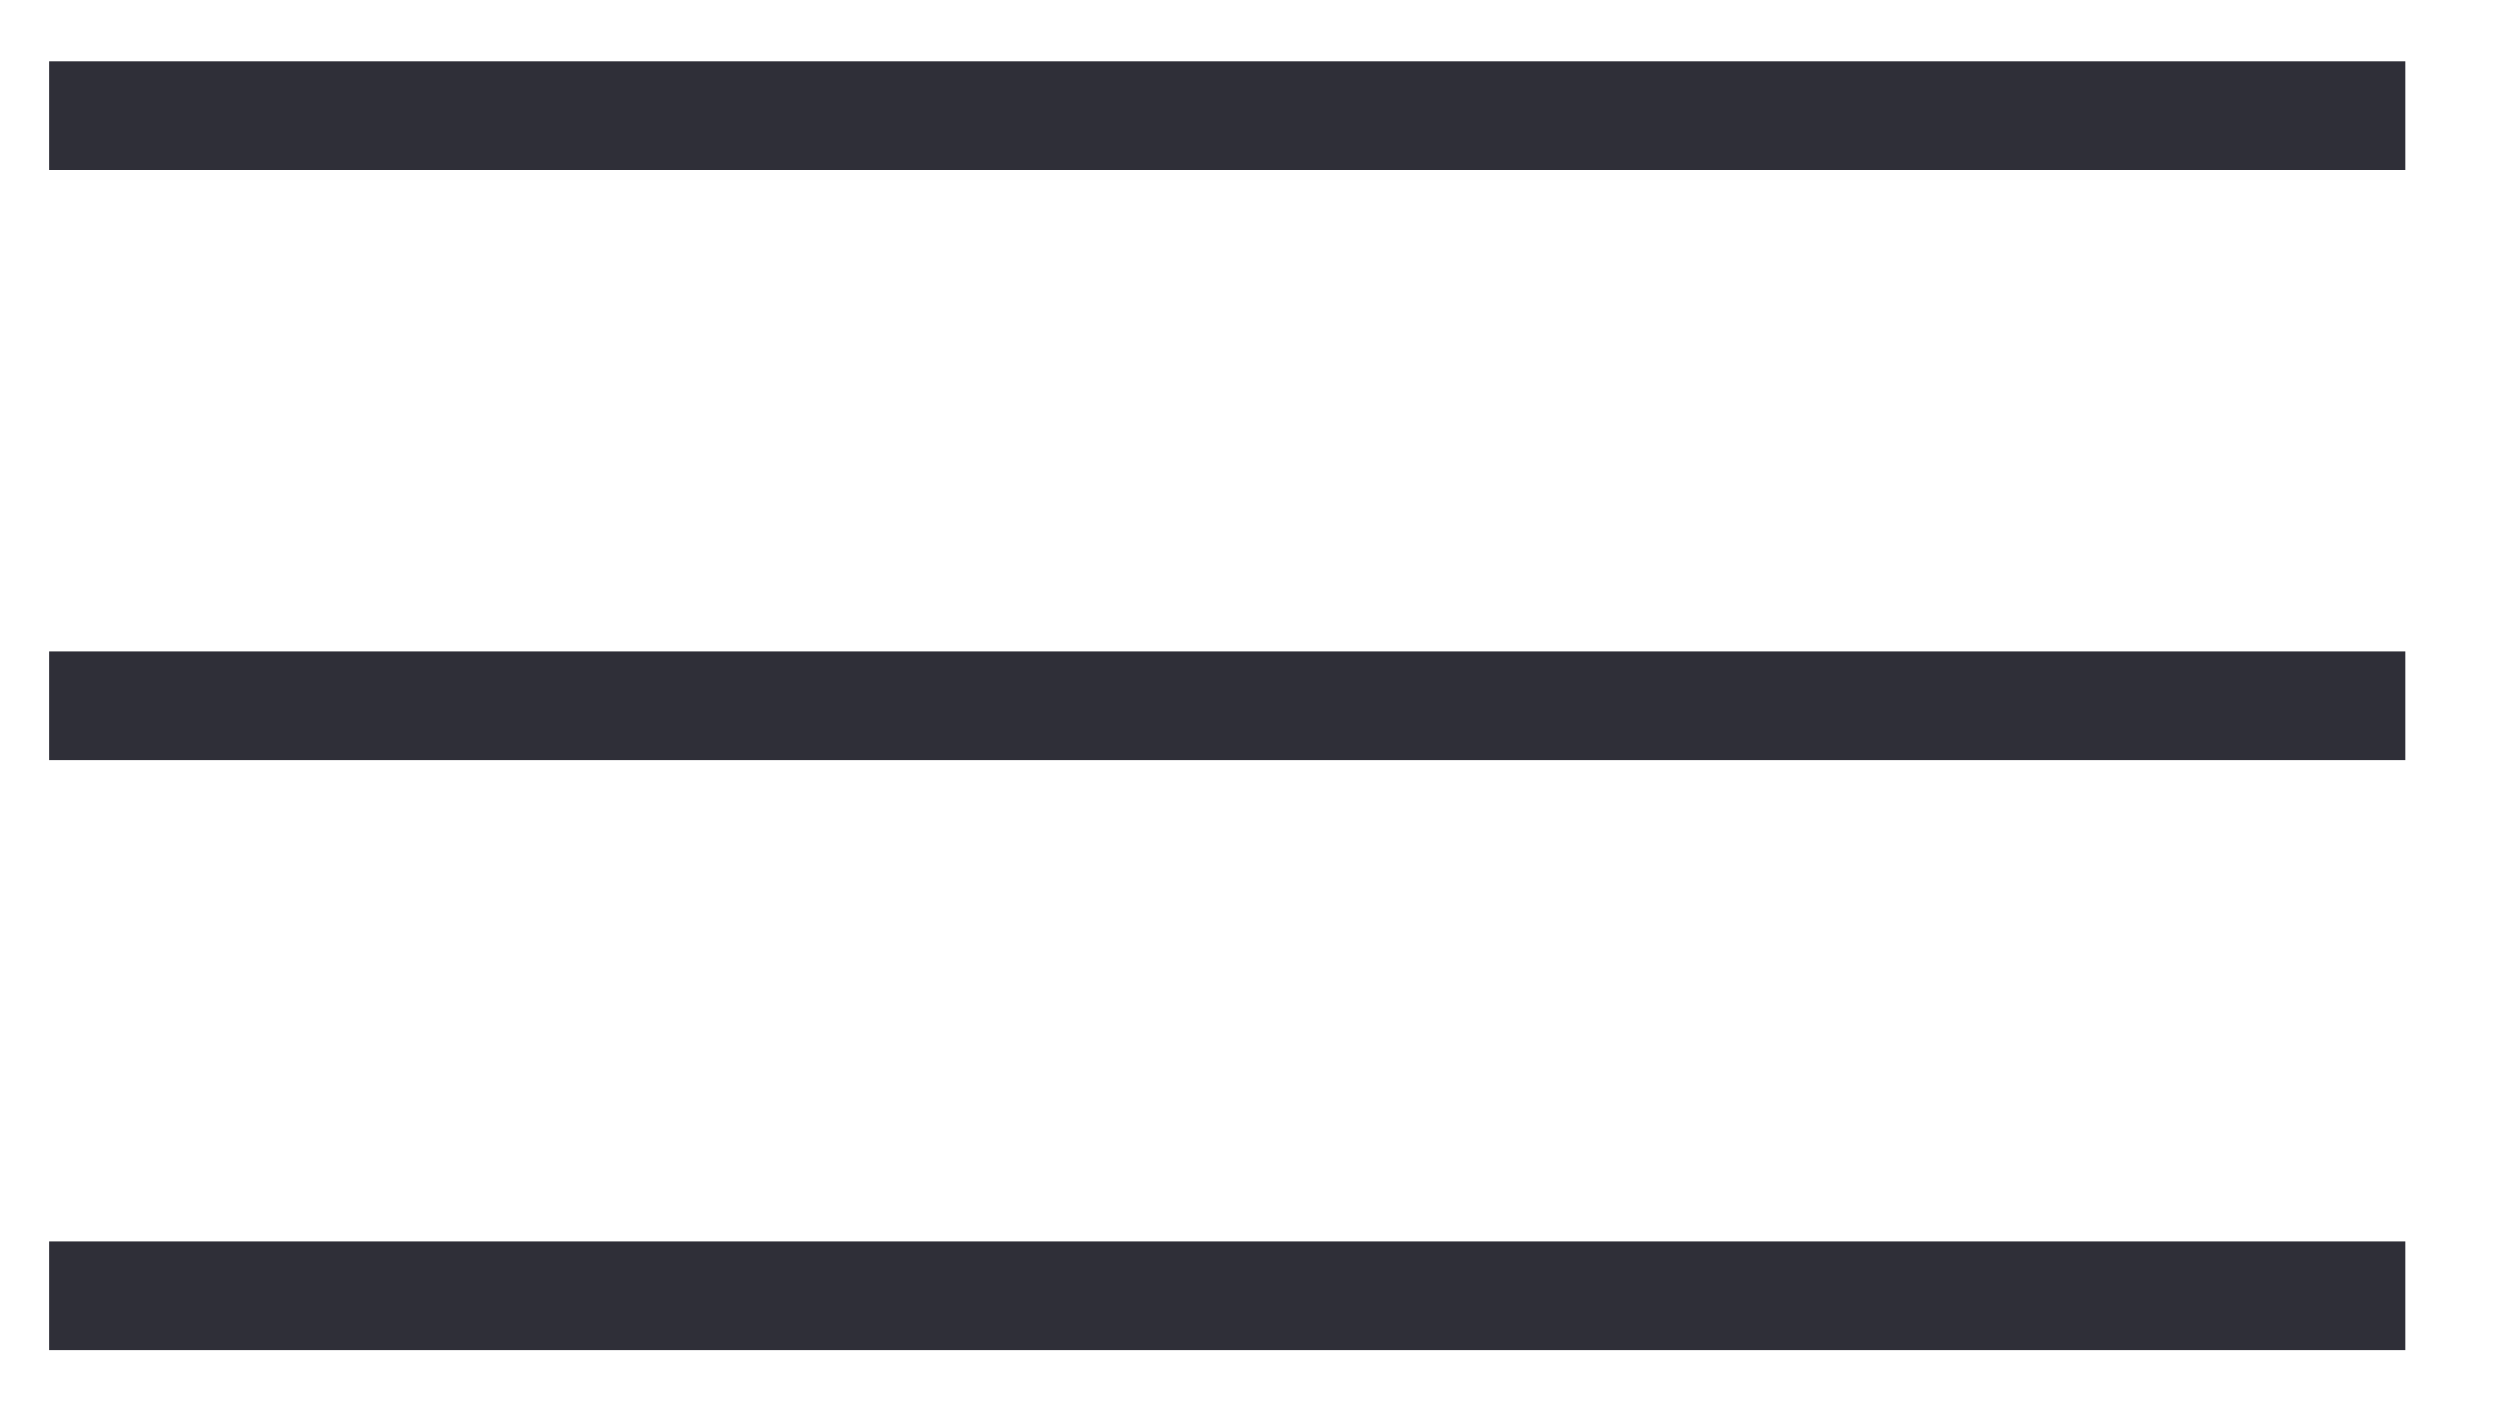
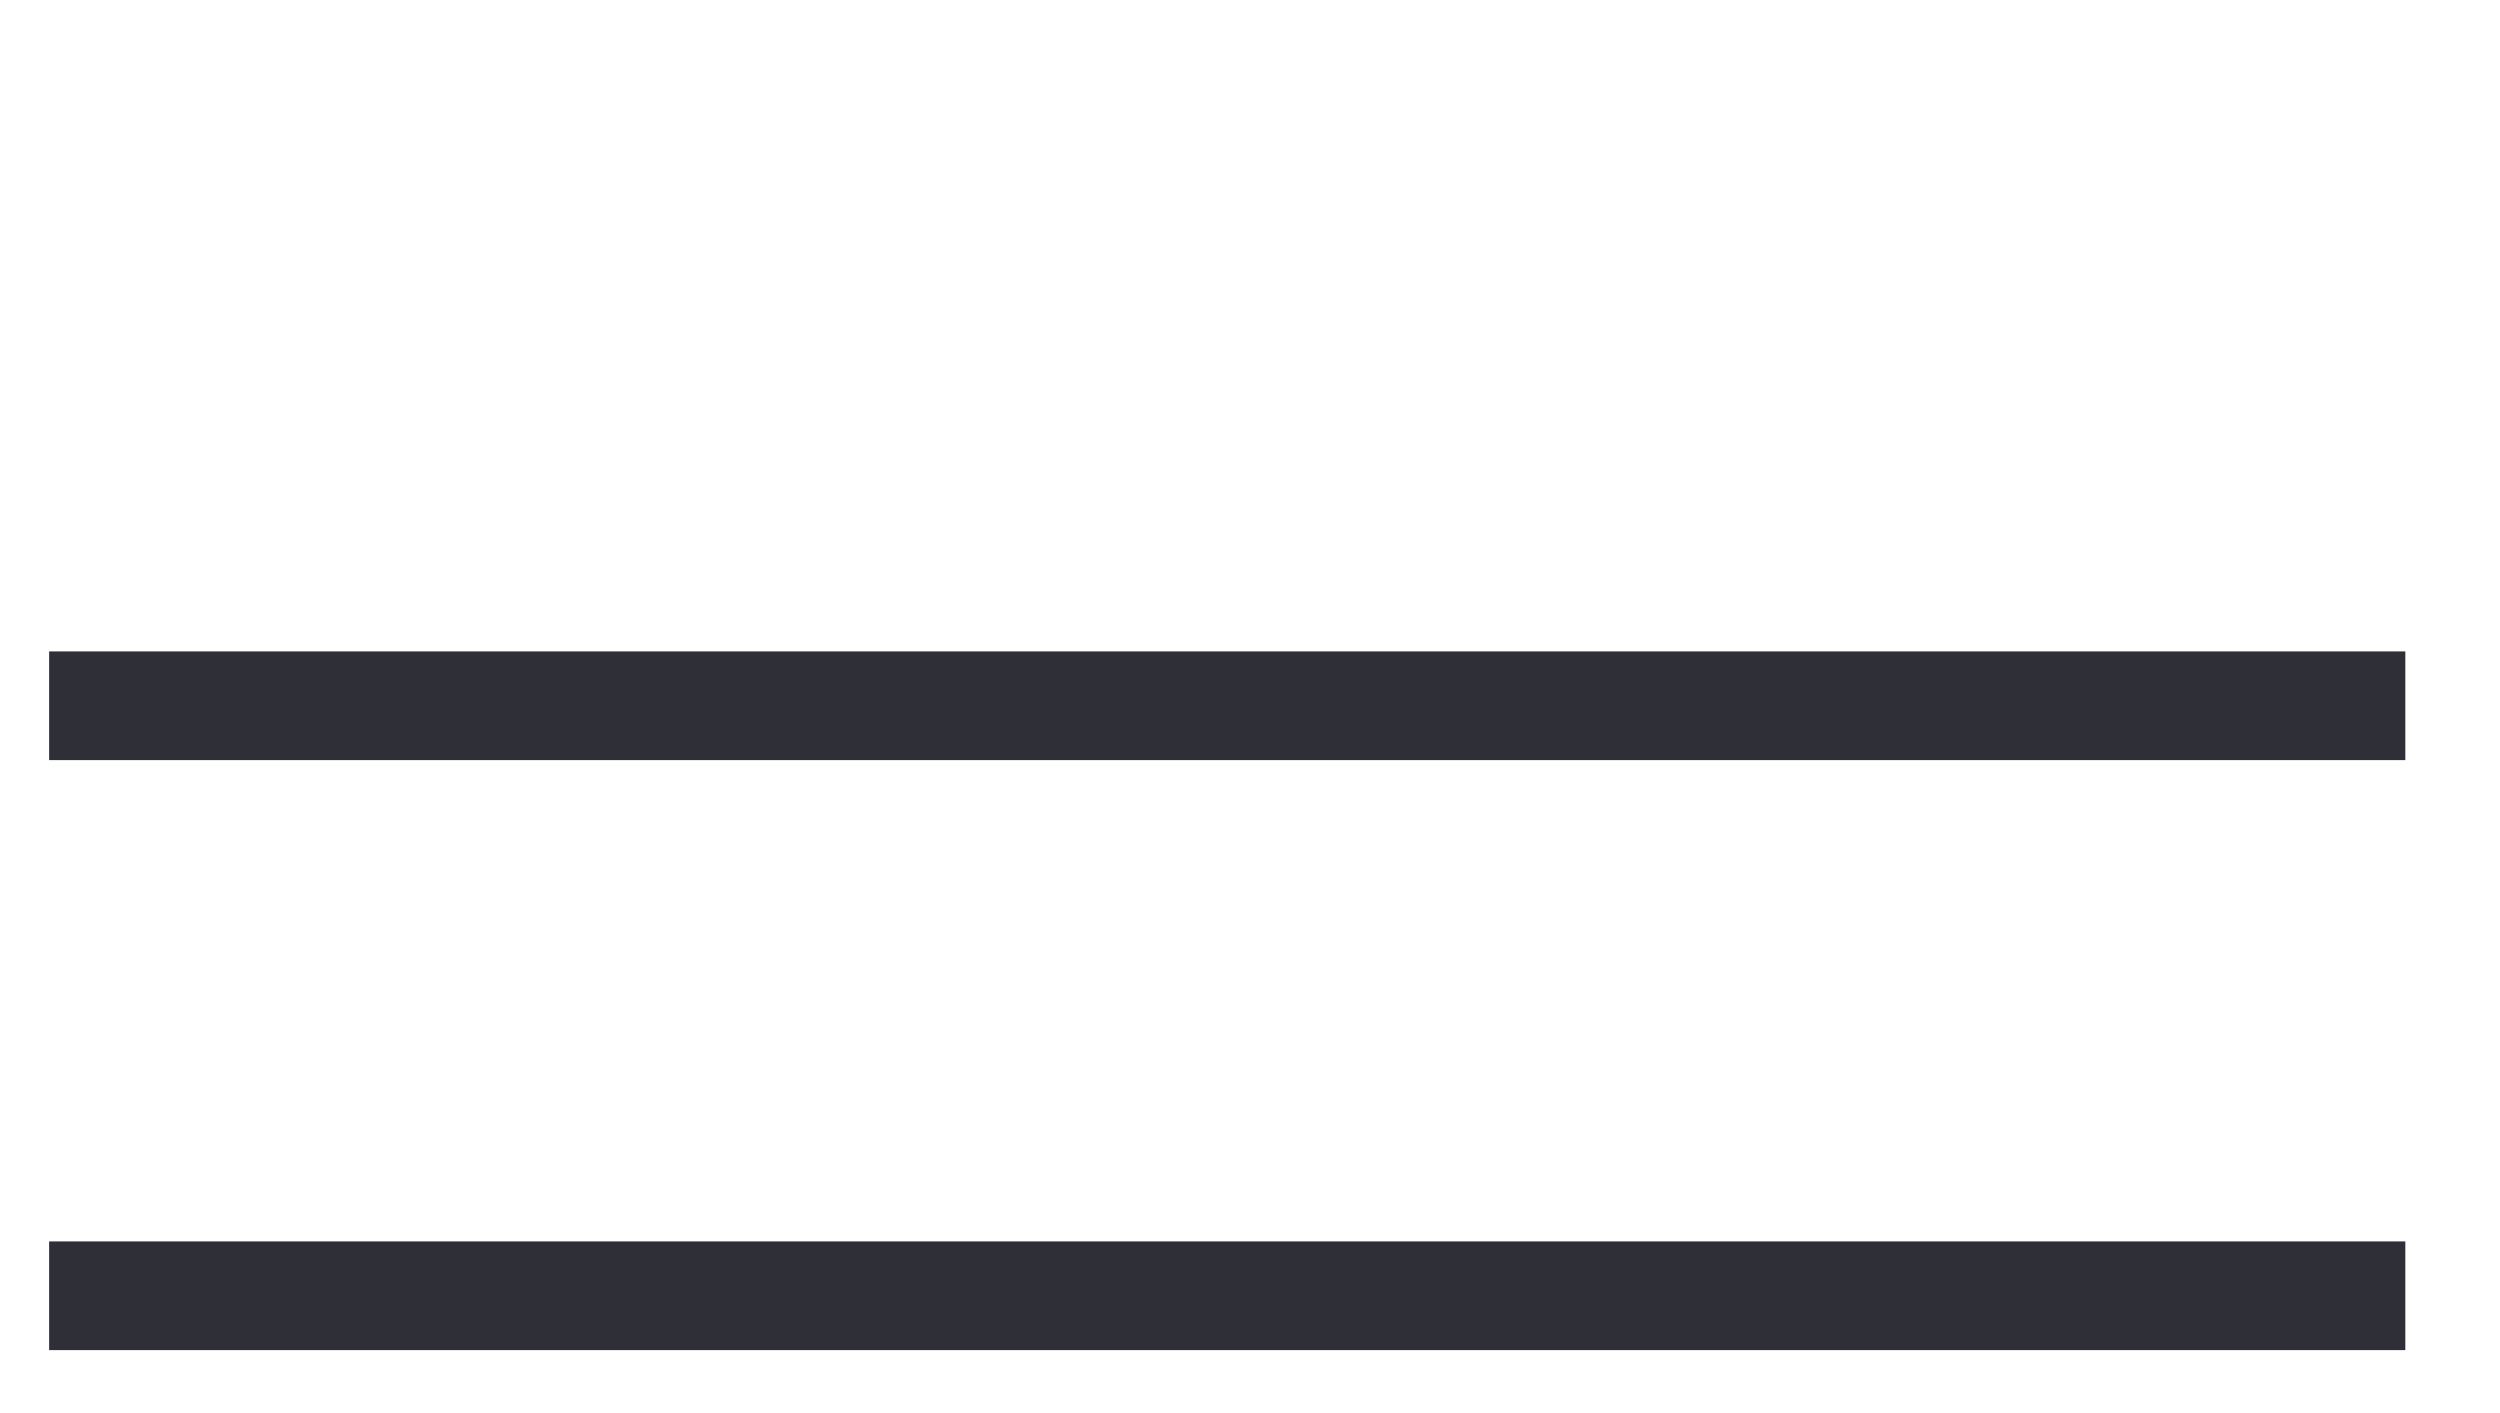
<svg xmlns="http://www.w3.org/2000/svg" width="23" height="13" viewBox="0 0 23 13" fill="none">
-   <line x1="0.452" y1="1.064" x2="22.129" y2="1.064" stroke="#2F2F38" />
  <line x1="0.452" y1="6.493" x2="22.129" y2="6.493" stroke="#2F2F38" />
  <line x1="0.452" y1="11.921" x2="22.129" y2="11.921" stroke="#2F2F38" />
</svg>